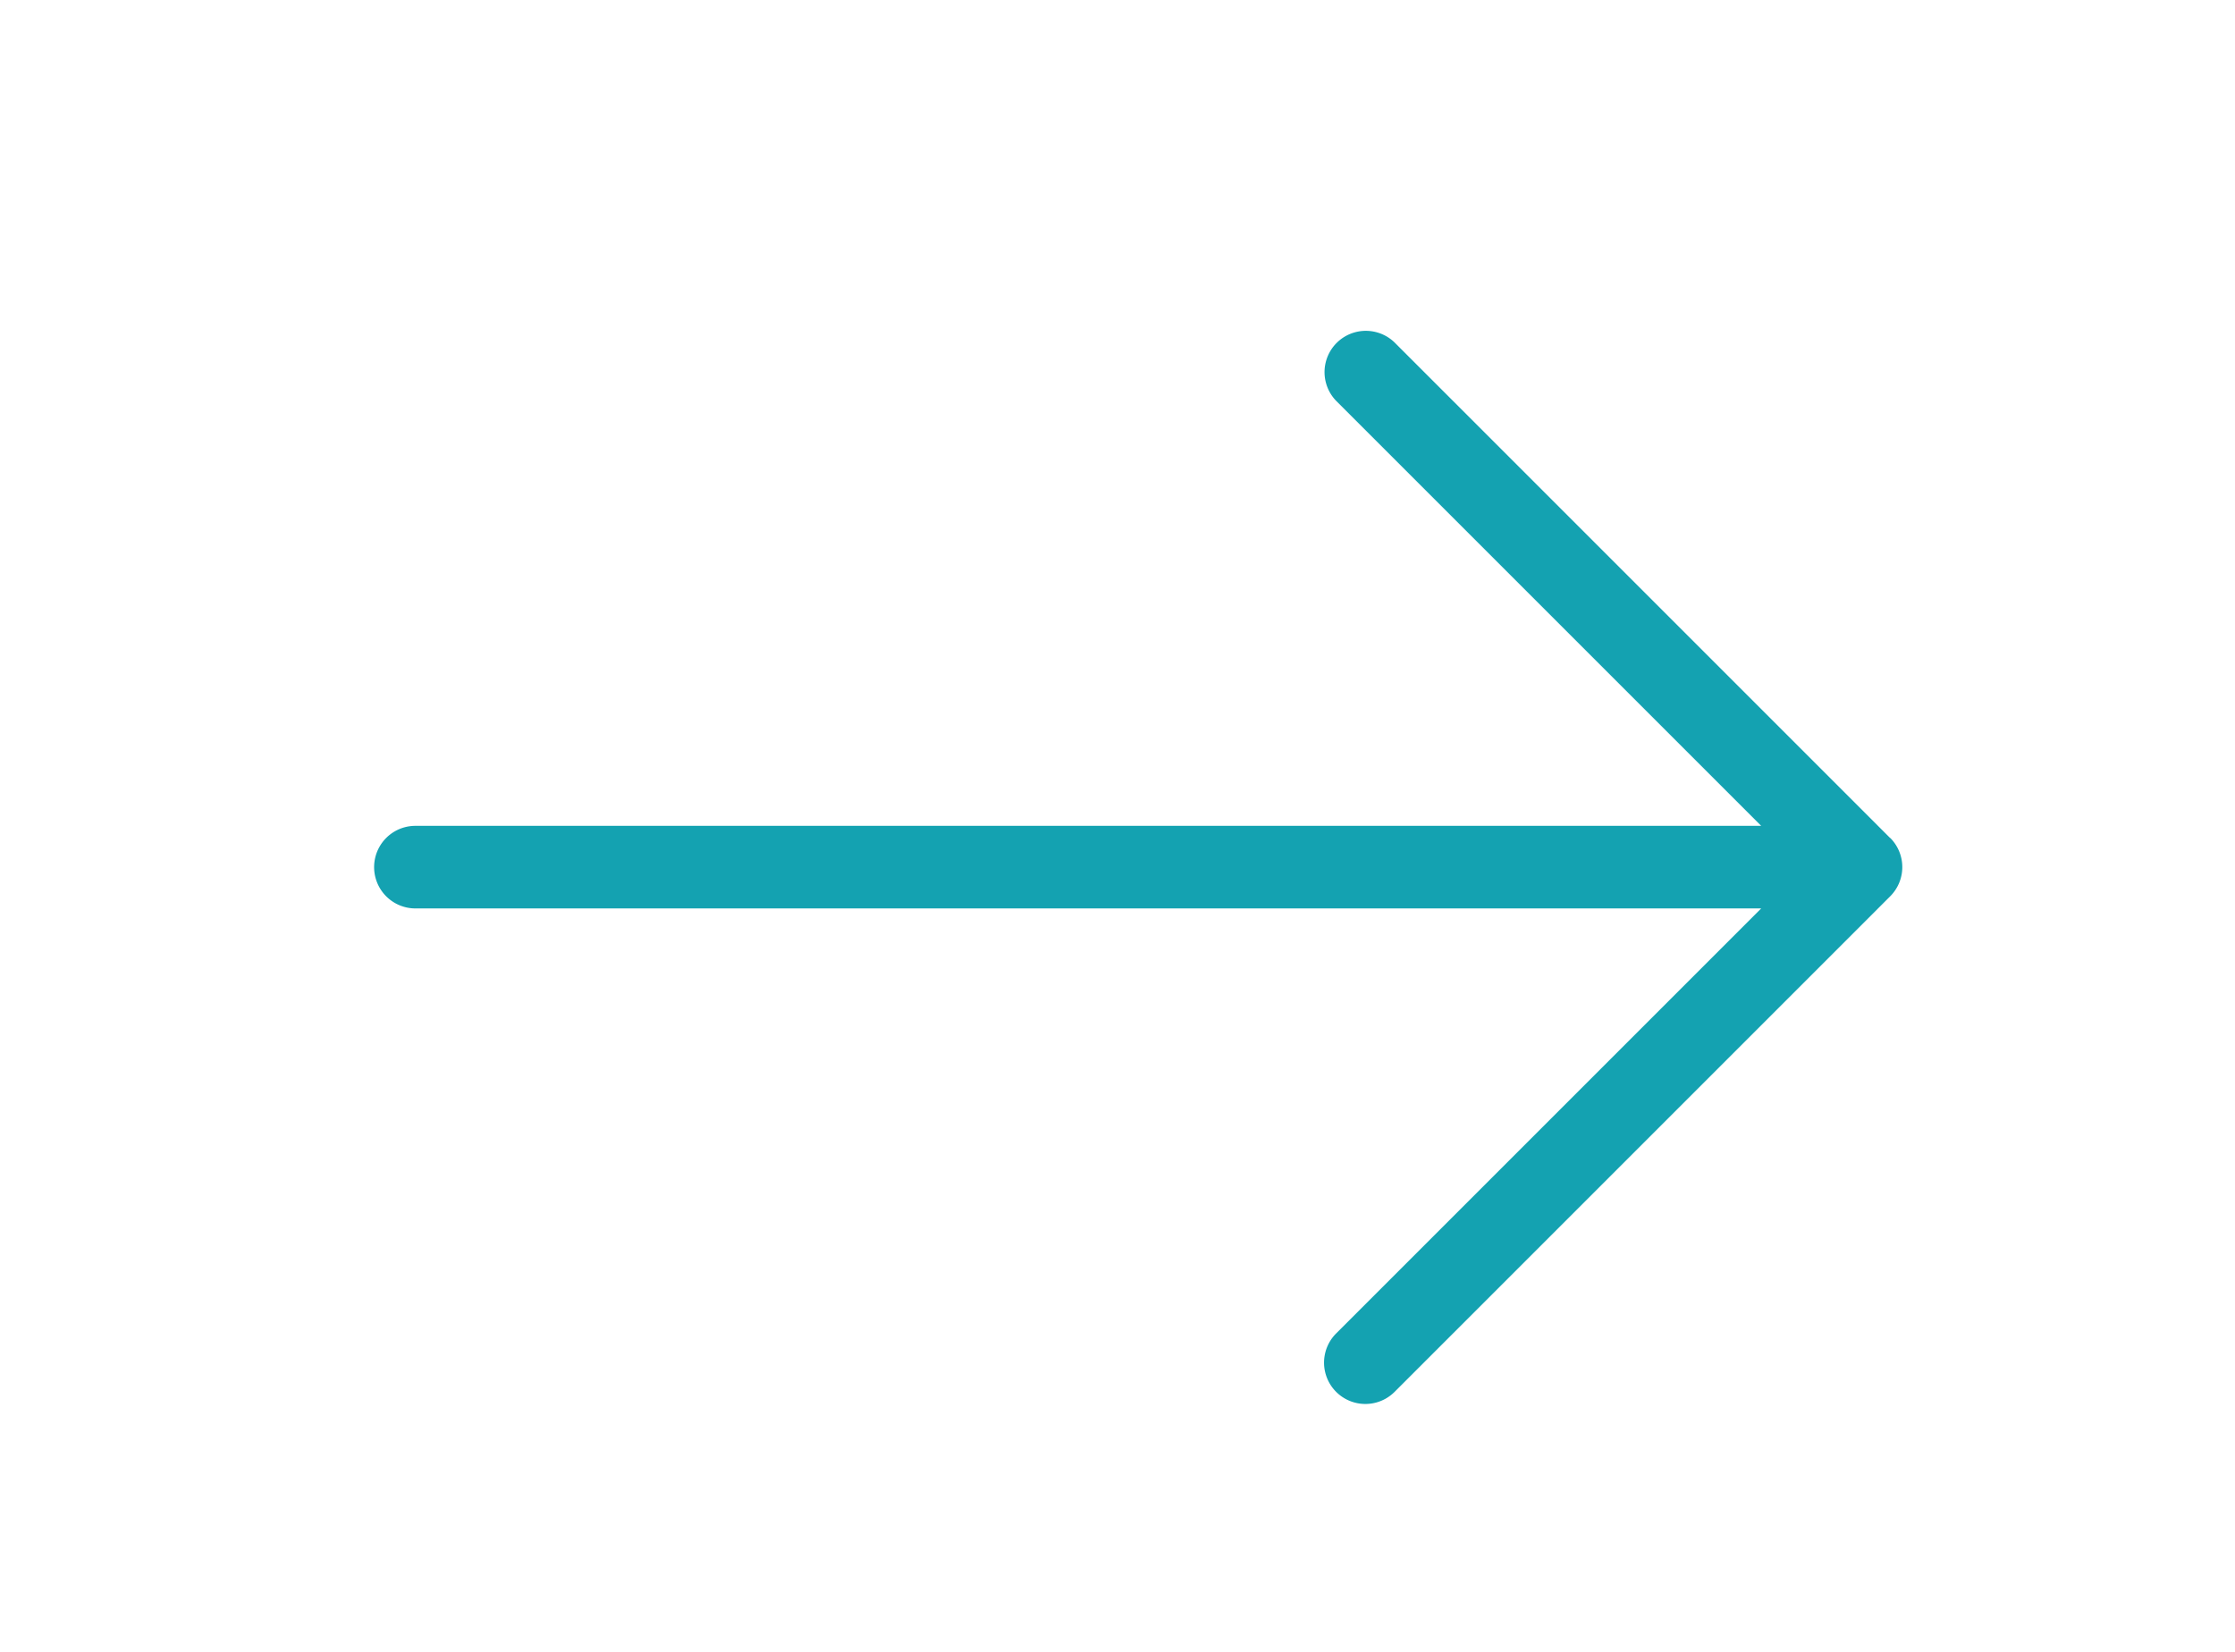
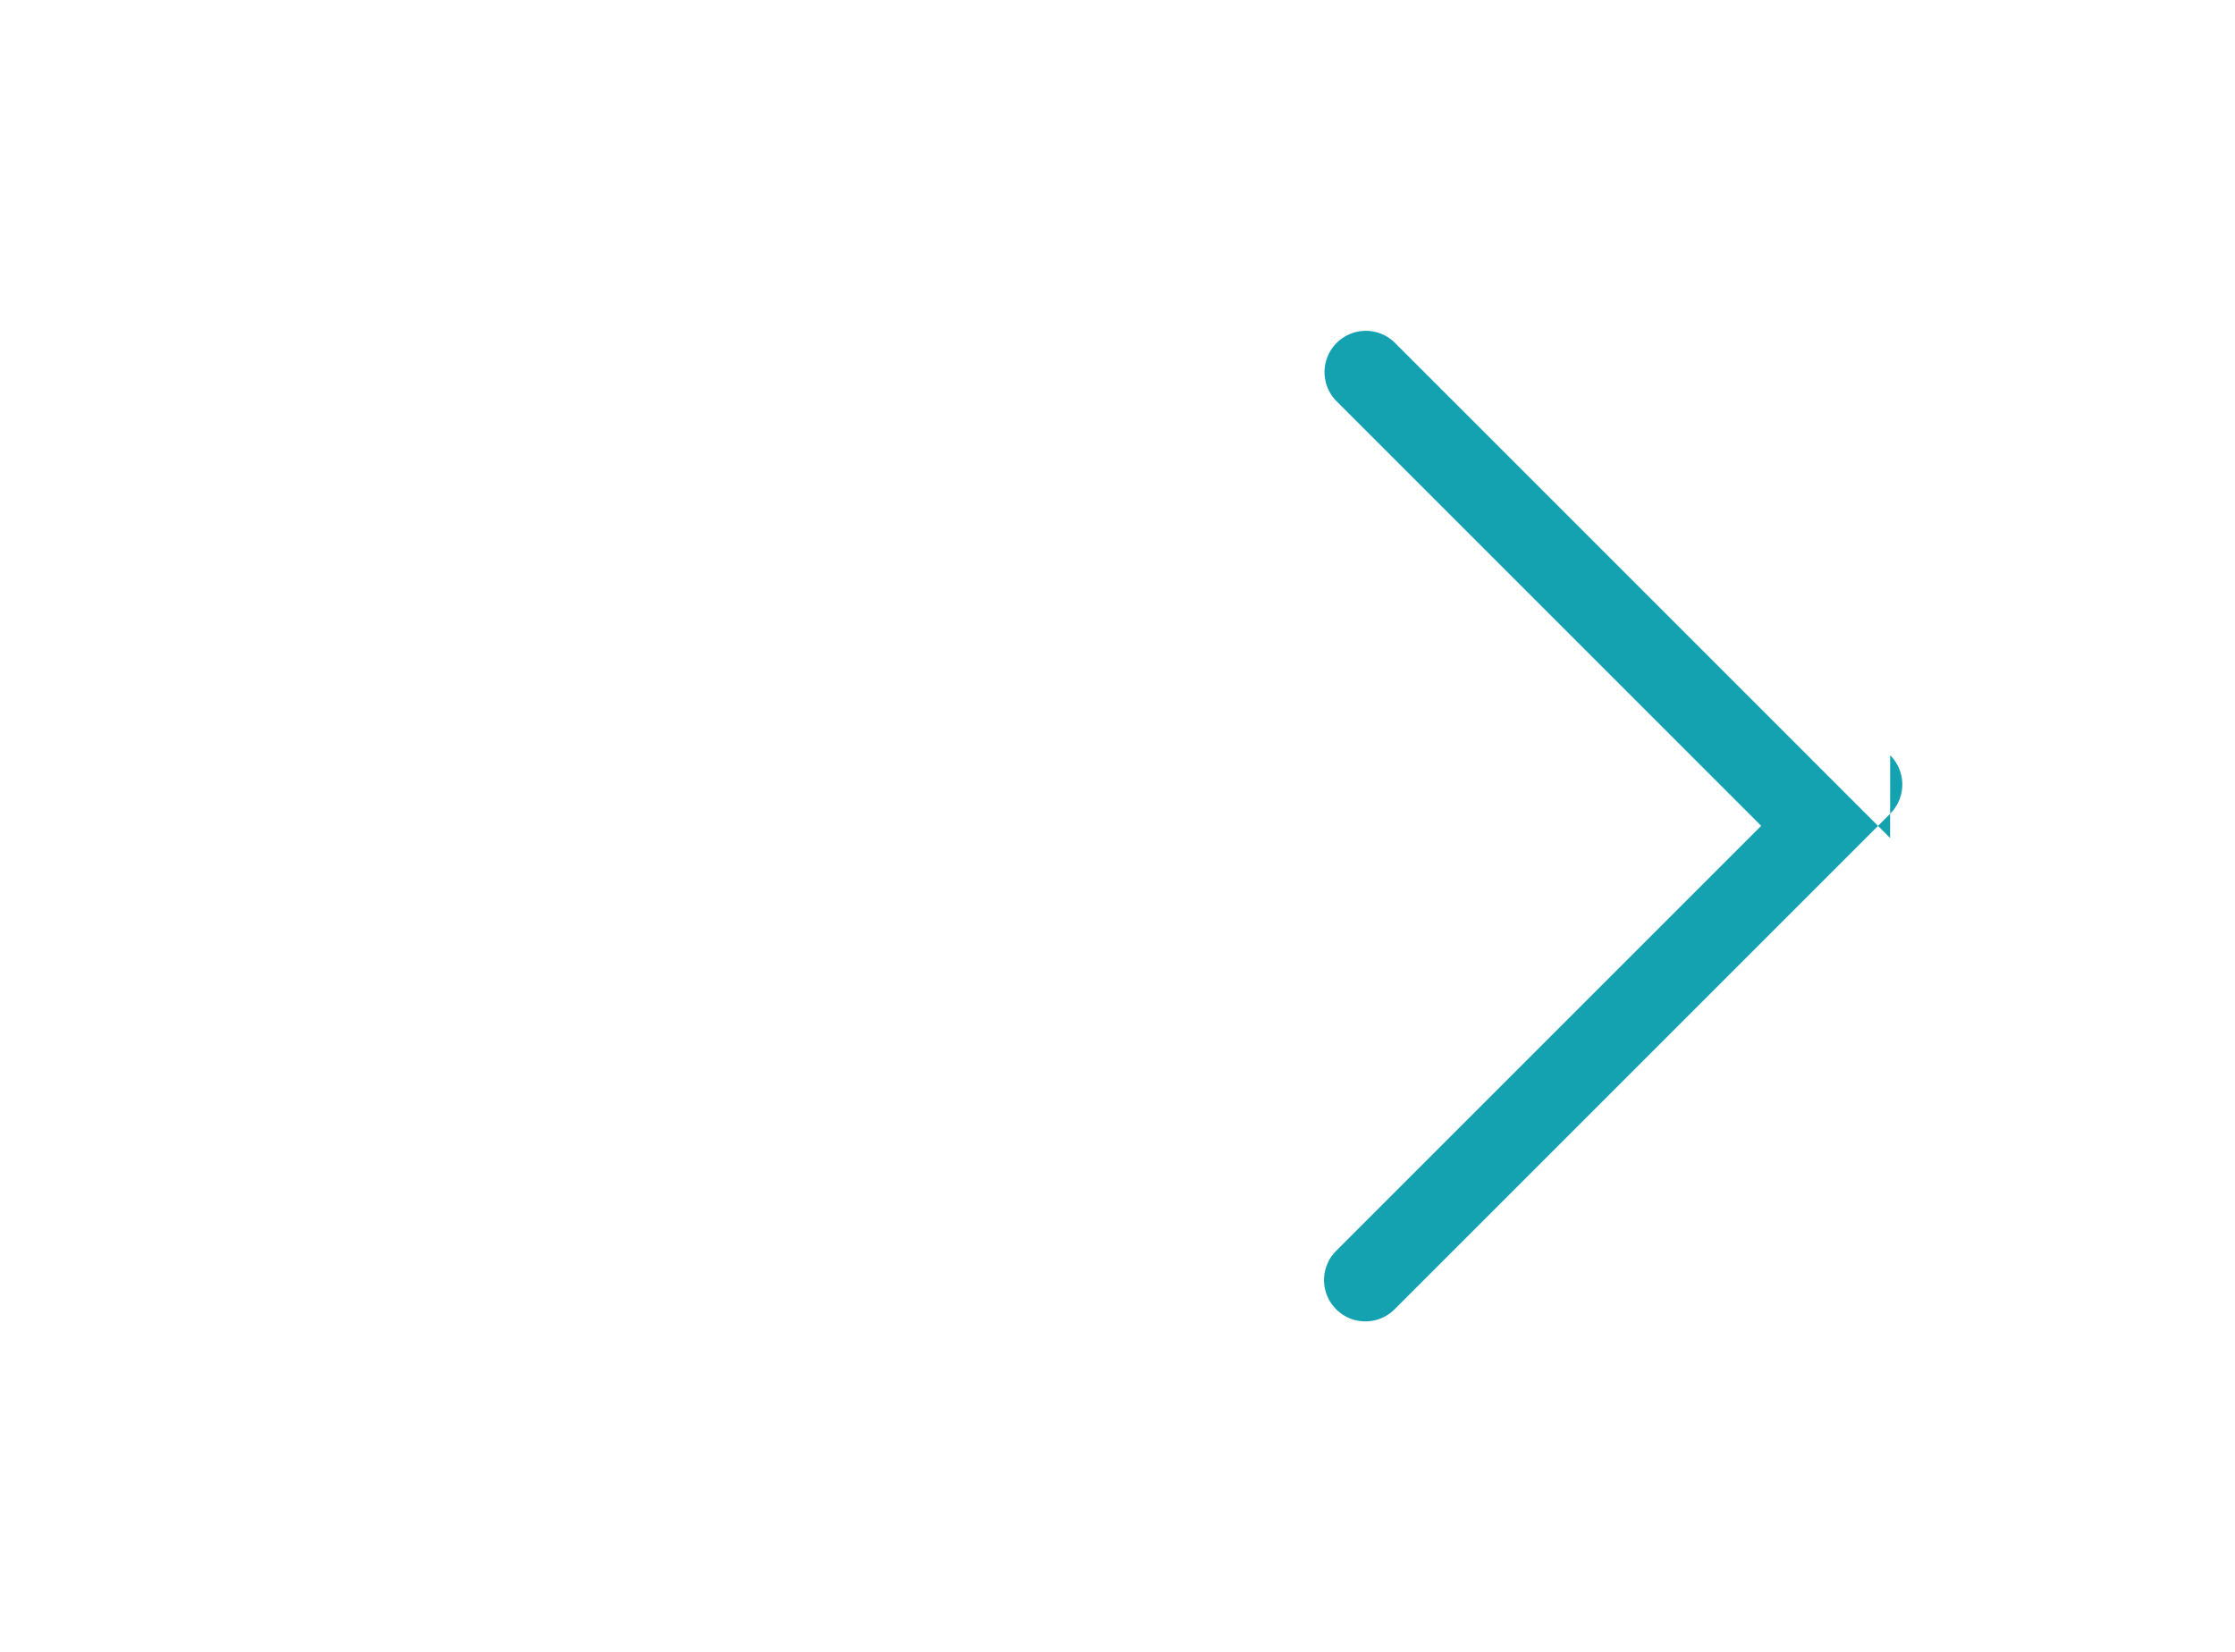
<svg xmlns="http://www.w3.org/2000/svg" width="23" height="17" fill="#14a2b1" viewBox="0 0 20 20">
-   <path d="M19.354 10.146l-6-6a.5.5 0 00-.707.707l5.146 5.146H1.5a.5.5 0 000 1h16.293l-5.146 5.146a.5.5 0 00.708.707l6-6a.5.5 0 000-.707z" />
+   <path d="M19.354 10.146l-6-6a.5.5 0 00-.707.707l5.146 5.146H1.5h16.293l-5.146 5.146a.5.5 0 00.708.707l6-6a.5.5 0 000-.707z" />
</svg>